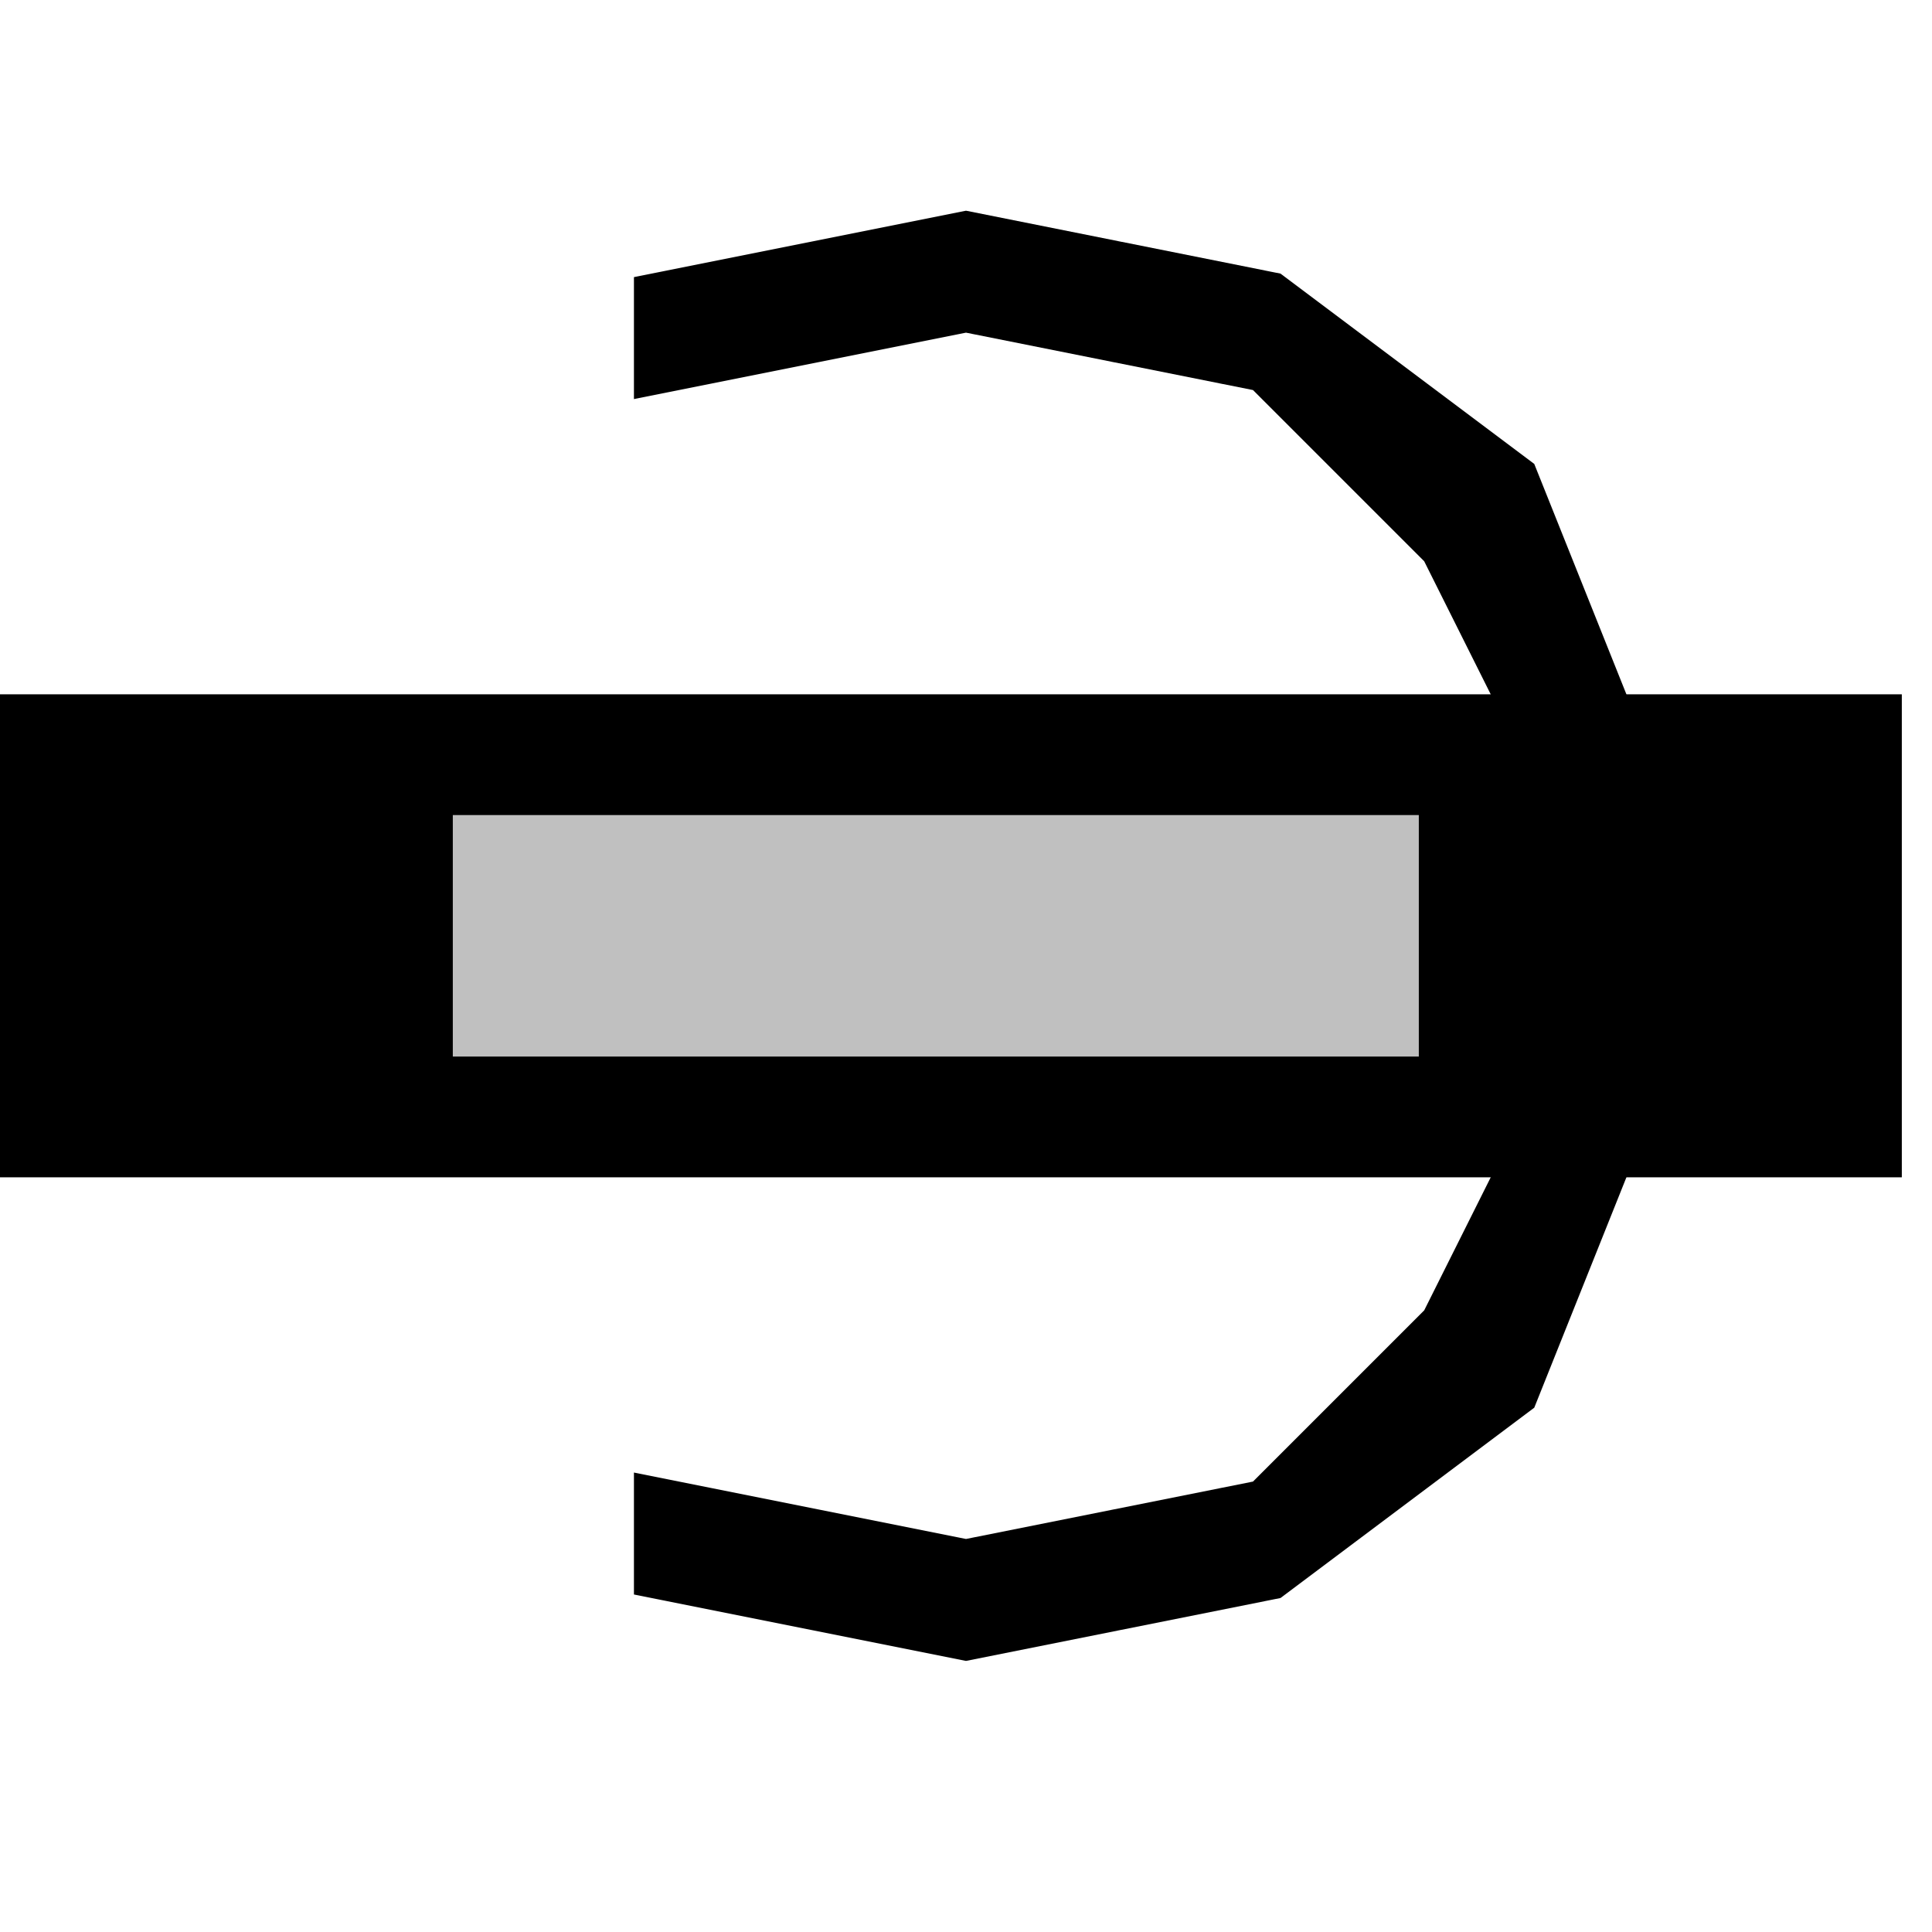
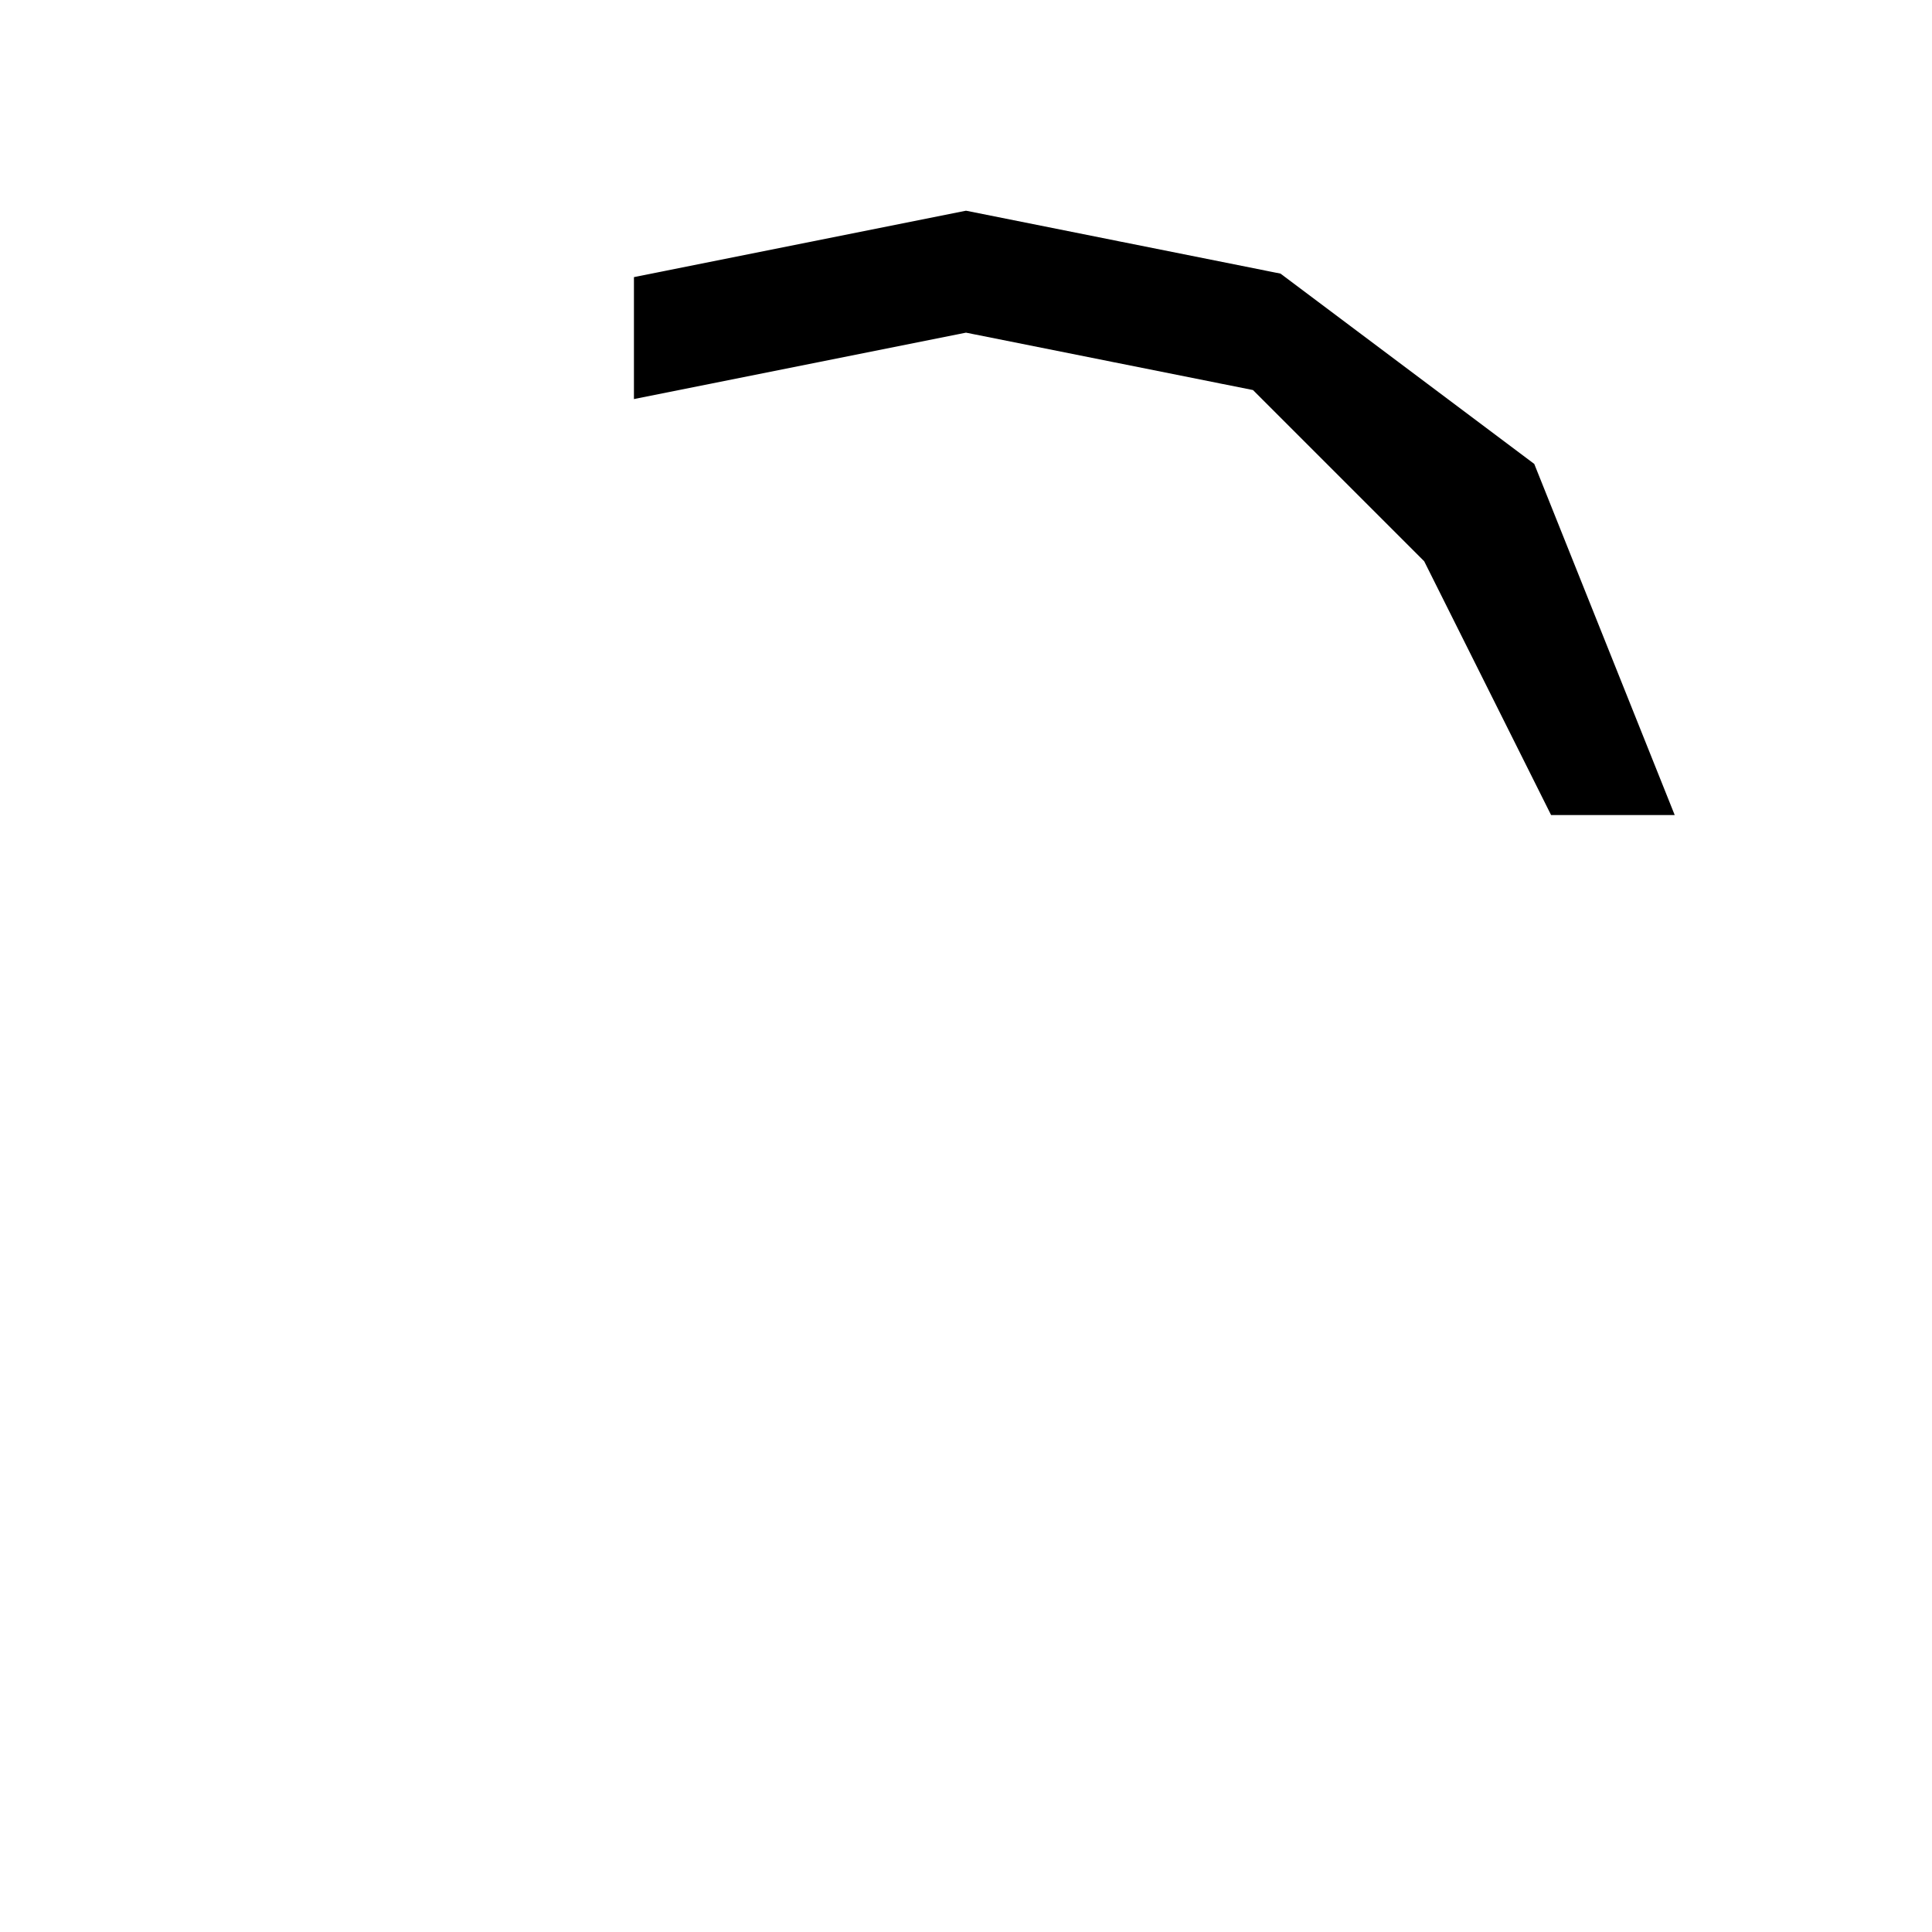
<svg xmlns="http://www.w3.org/2000/svg" width="100%" viewBox="0 0 32 32">
  <g>
-     <path stroke="black" fill="black" d="M 0,12 L 31,12 L 31,19 L 0,19 z" />
-     <path stroke="rgb(192,192,192)" fill="rgb(192,192,192)" d="M 8,14 L 23,14 L 23,17 L 8,17 z" />
    <path stroke="black" fill="black" d="M 11,5 L 16,4 L 21,5 L 25,8 L 27,13 L 26,13 L 24,9 L 21,6 L 16,5 L 11,6 z" />
-     <path stroke="black" fill="black" d="M 11,26 L 16,27 L 21,26 L 25,23 L 27,18 L 26,18 L 24,22 L 21,25 L 16,26 L 11,25 z" />
  </g>
</svg>